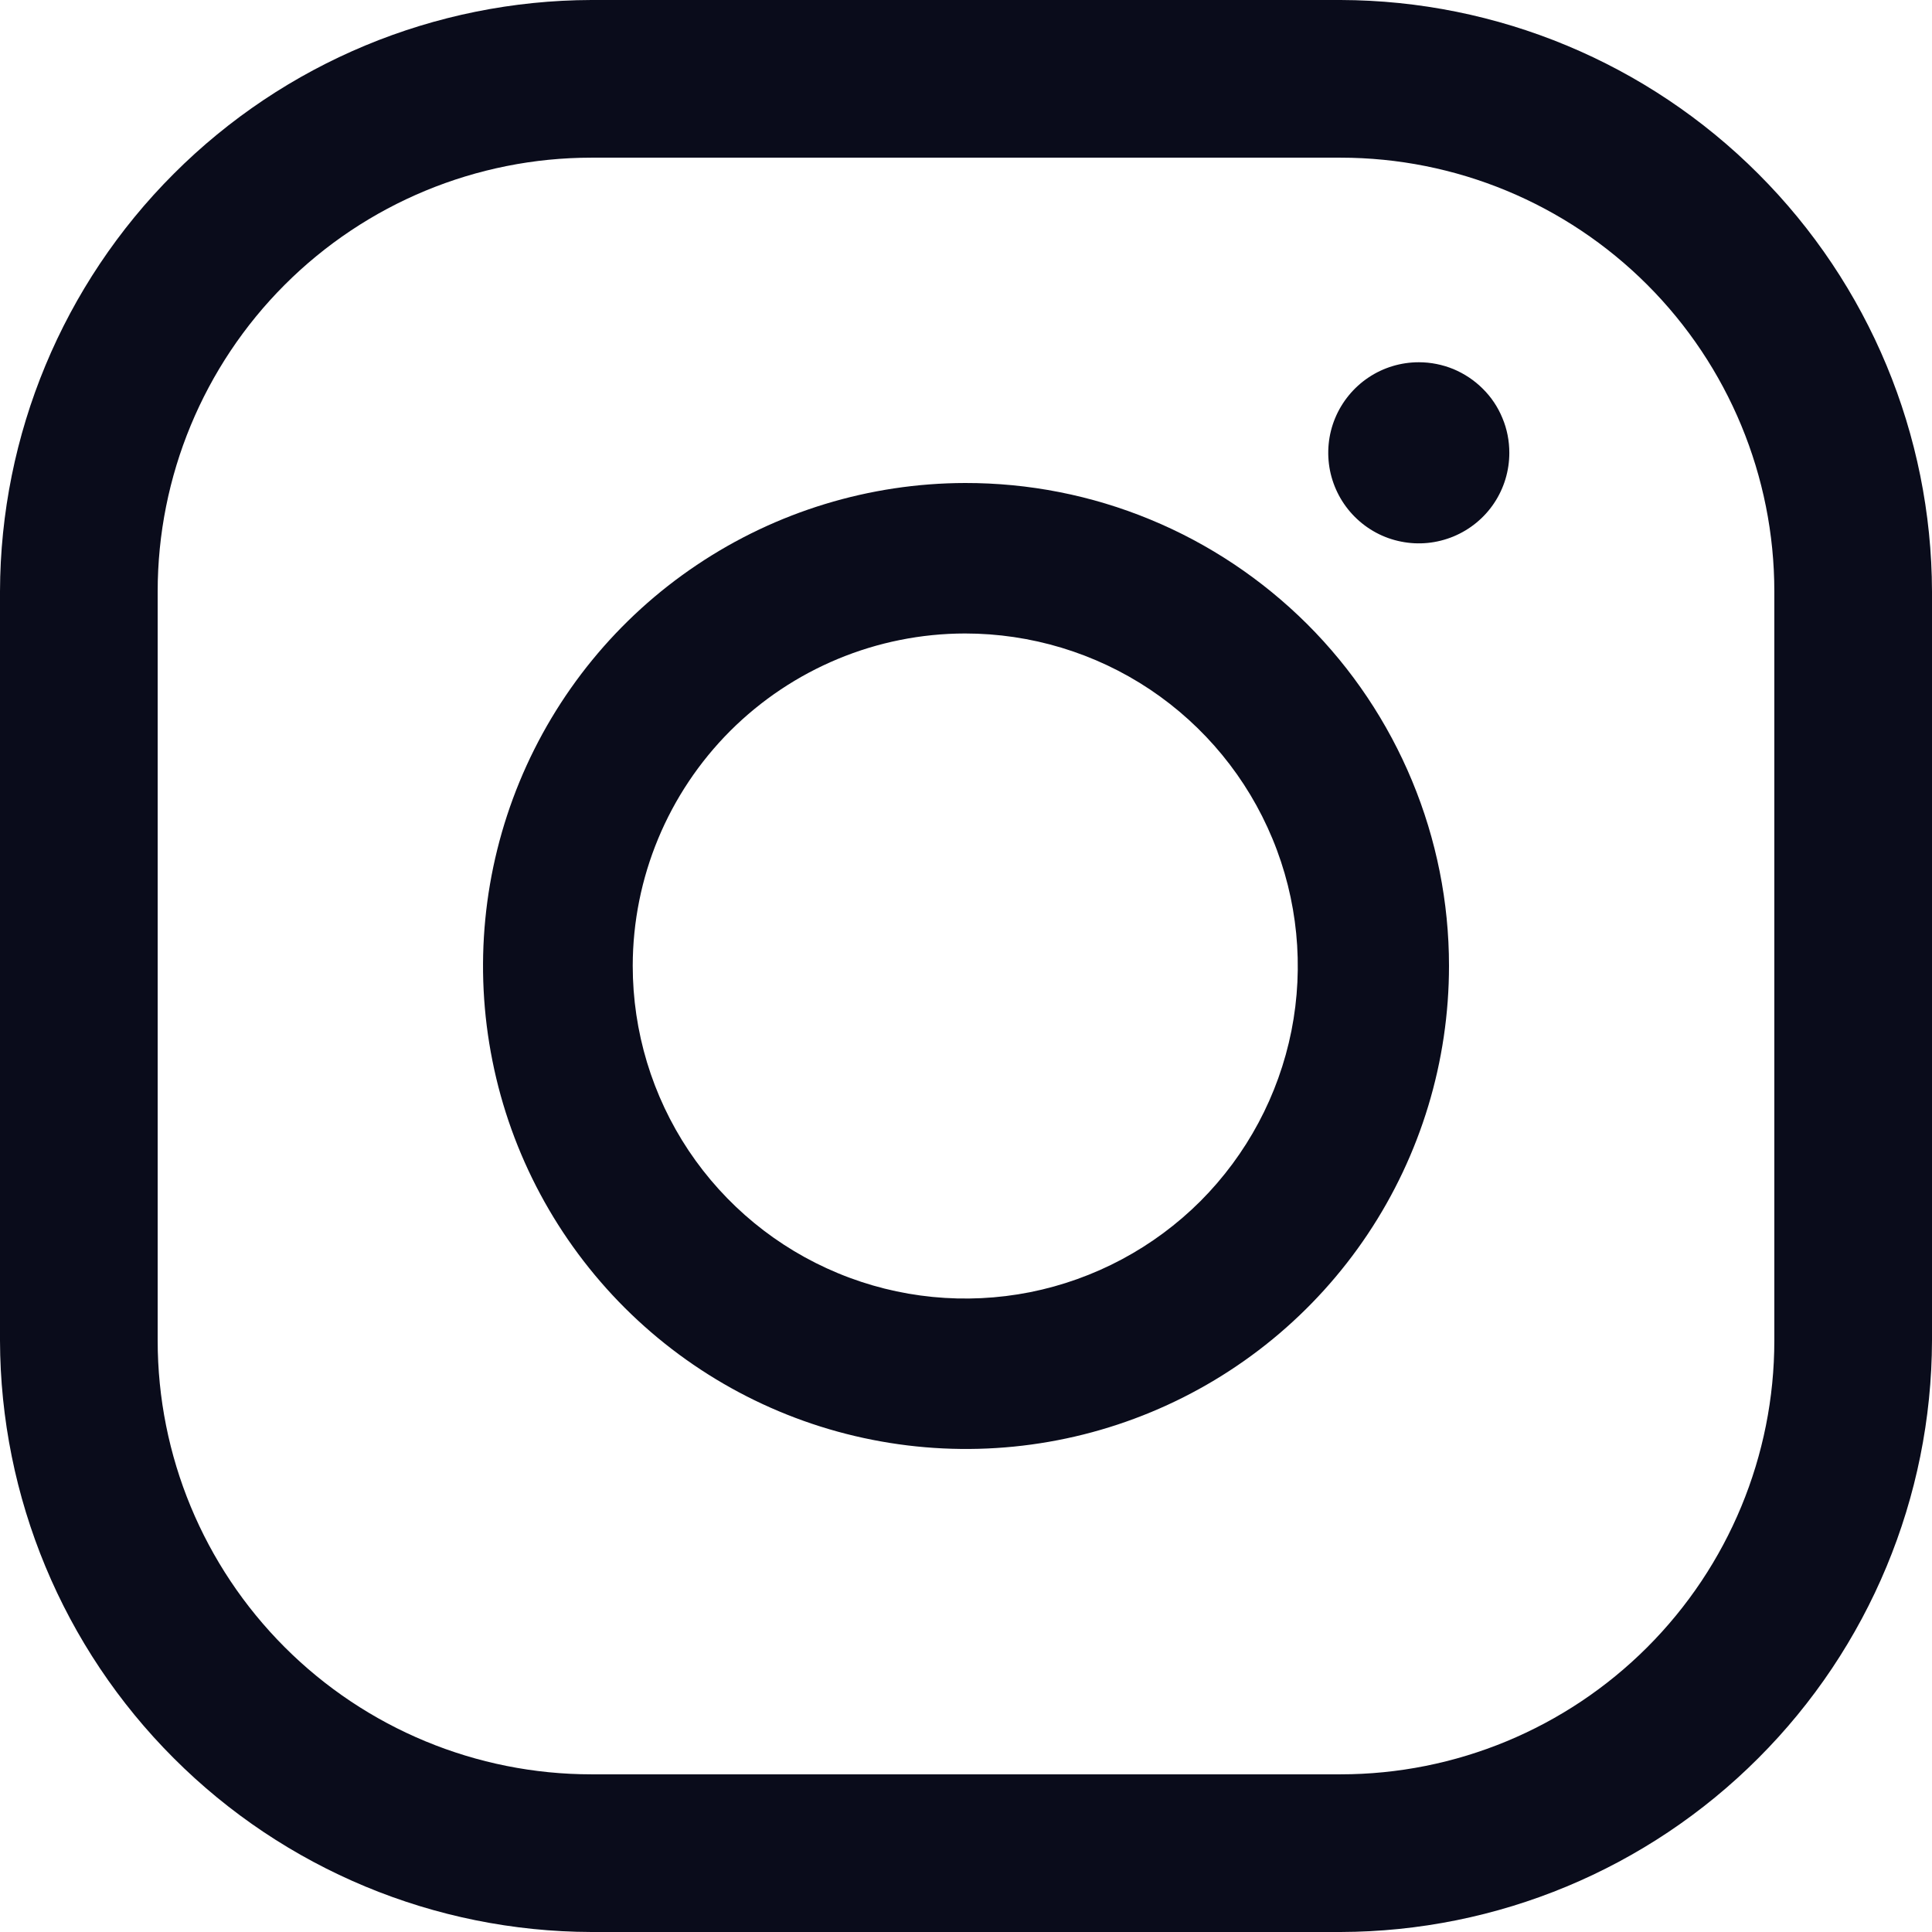
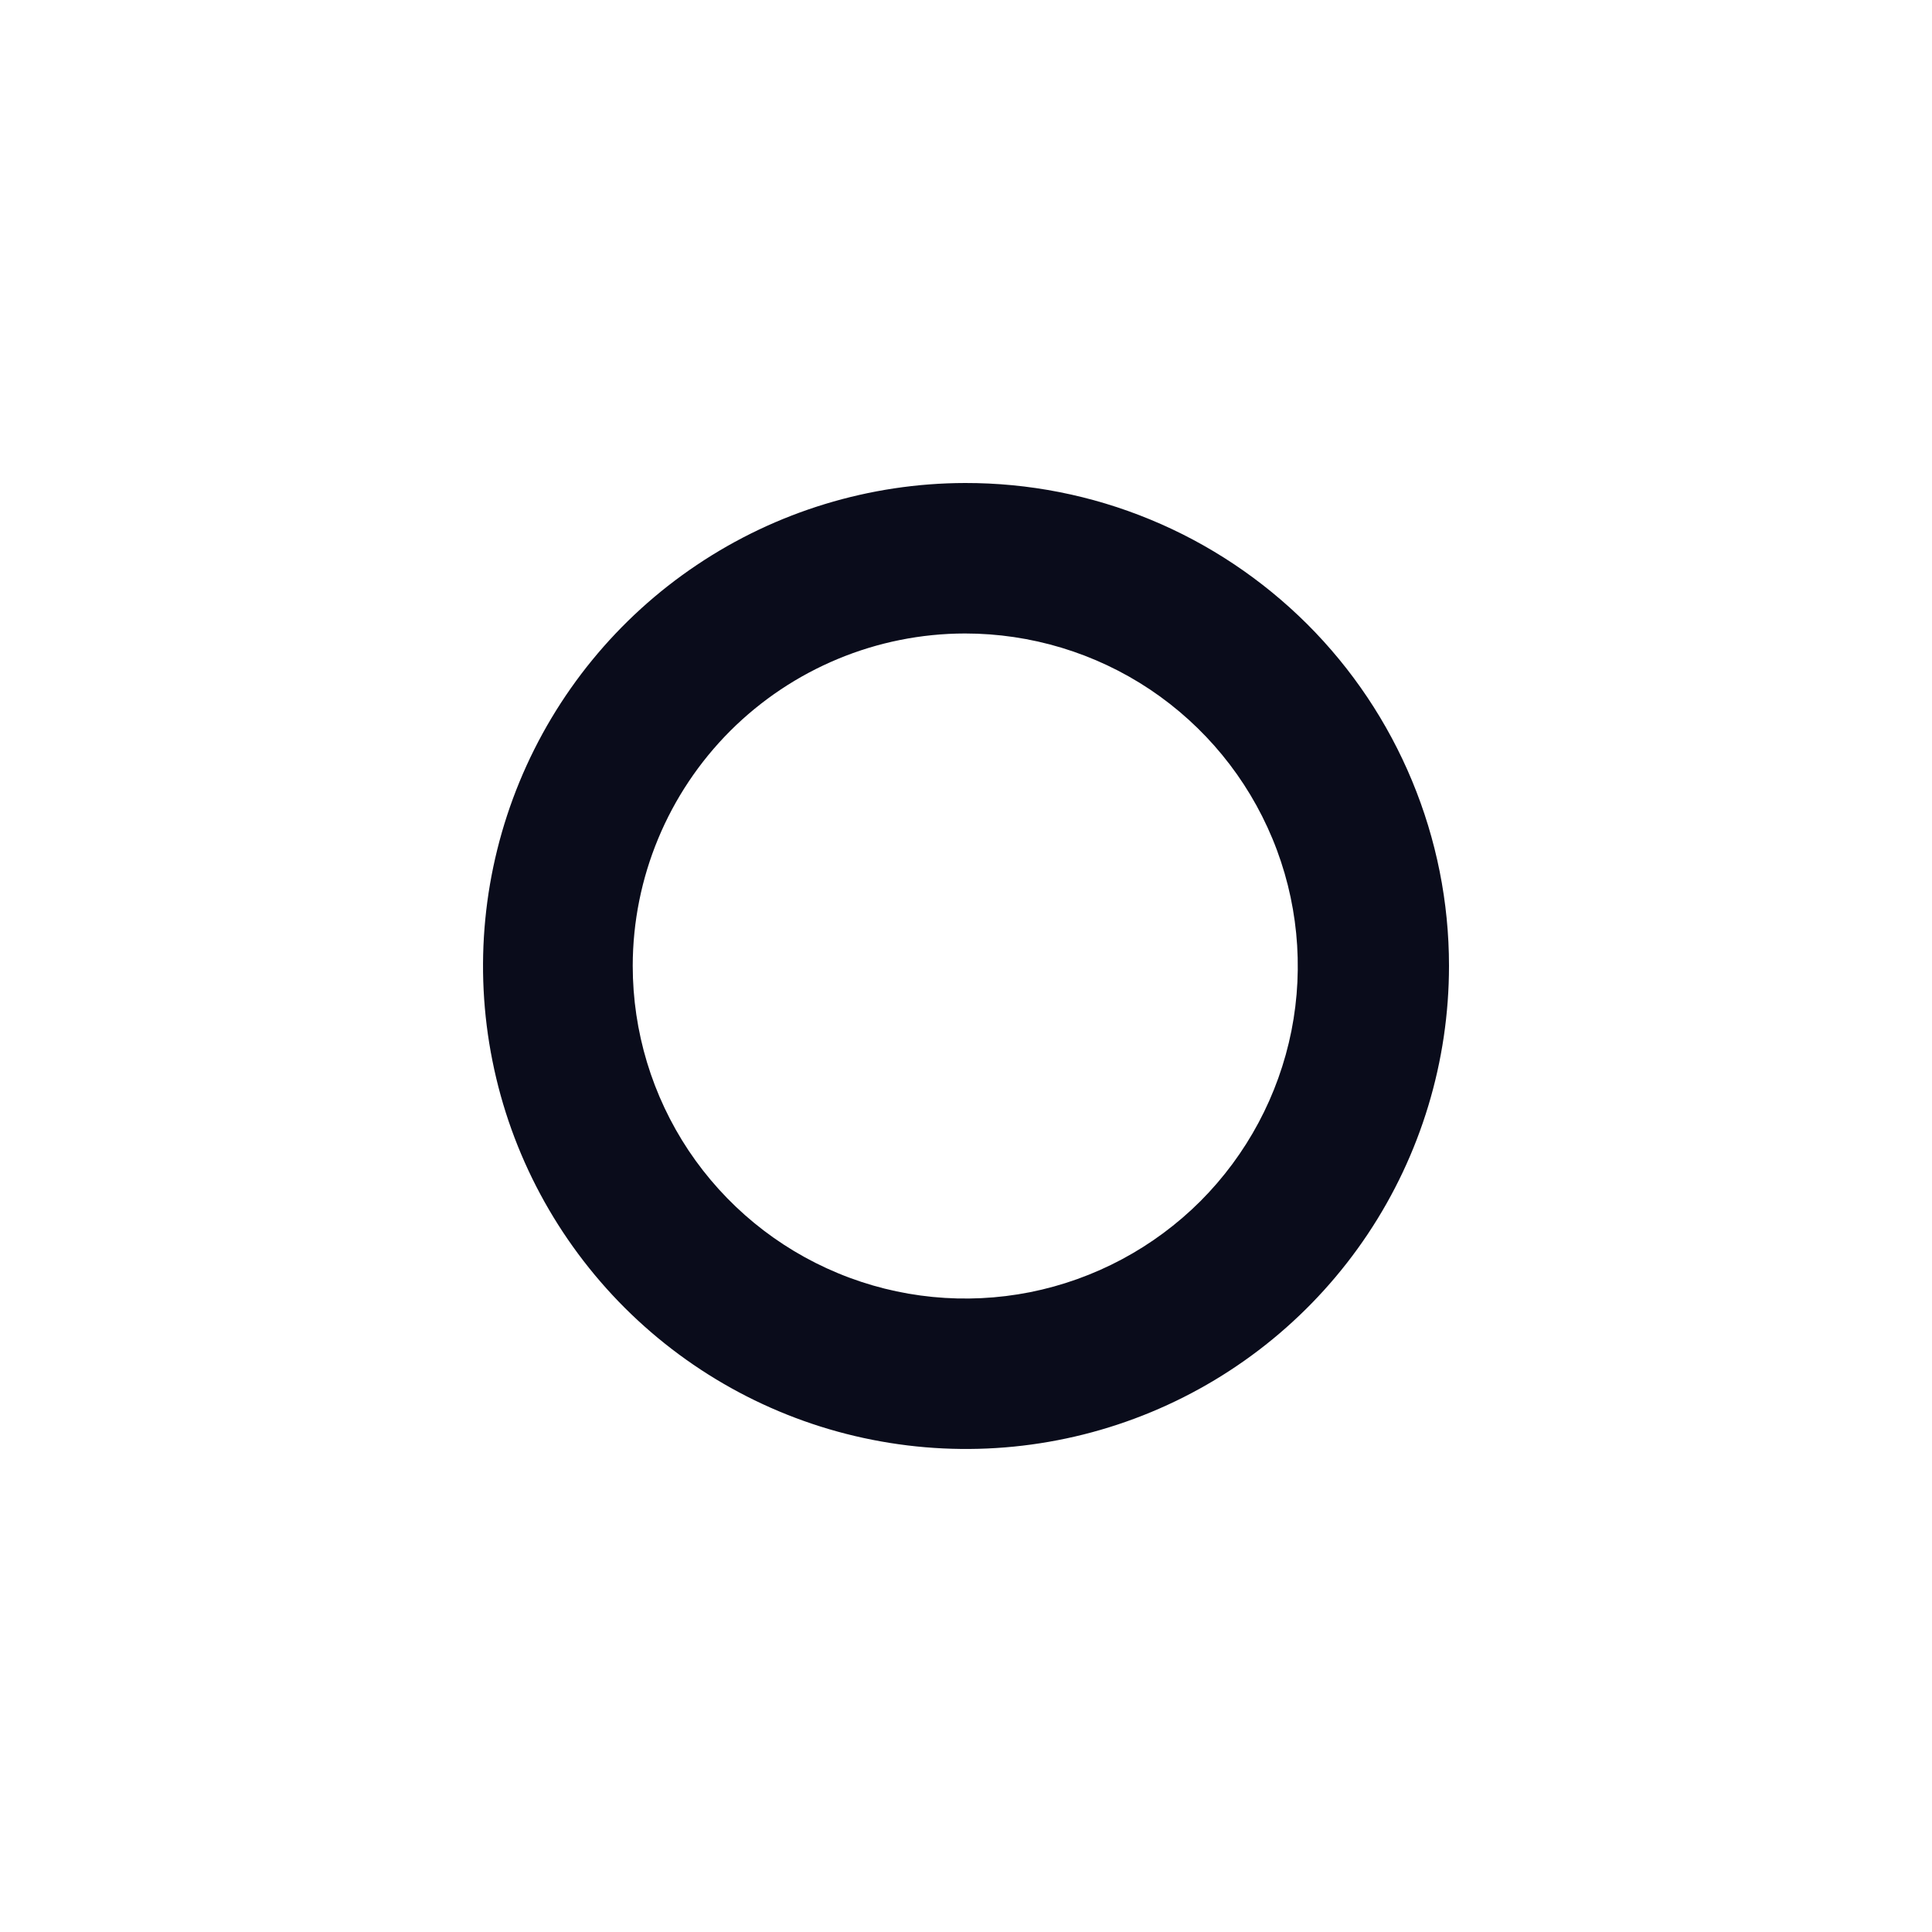
<svg xmlns="http://www.w3.org/2000/svg" width="18" height="18" viewBox="0 0 18 18" fill="none">
-   <path d="M12.49 1.469C13.562 1.469 14.589 1.895 15.347 2.653C16.105 3.411 16.531 4.439 16.531 5.51V12.49C16.531 13.562 16.105 14.589 15.347 15.347C14.589 16.105 13.562 16.531 12.49 16.531H5.51C4.439 16.531 3.411 16.105 2.653 15.347C1.895 14.589 1.469 13.562 1.469 12.49V5.51C1.469 4.439 1.895 3.411 2.653 2.653C3.411 1.895 4.439 1.469 5.51 1.469H12.49ZM12.49 0H5.51C4.05 0.004 2.651 0.586 1.619 1.619C0.586 2.651 0.004 4.05 0 5.51V12.49C0.004 13.95 0.586 15.349 1.619 16.381C2.651 17.414 4.05 17.996 5.51 18H12.49C13.95 17.996 15.349 17.414 16.381 16.381C17.414 15.349 17.996 13.95 18 12.49V5.51C17.996 4.05 17.414 2.651 16.381 1.619C15.349 0.586 13.95 0.004 12.49 0Z" fill="#0A0C1B" />
-   <path d="M13.219 3.375C13.052 3.375 12.889 3.424 12.75 3.517C12.611 3.61 12.503 3.742 12.439 3.896C12.375 4.05 12.359 4.22 12.391 4.383C12.424 4.547 12.504 4.697 12.622 4.815C12.74 4.933 12.89 5.014 13.054 5.046C13.218 5.079 13.387 5.062 13.542 4.998C13.696 4.934 13.828 4.826 13.92 4.688C14.013 4.549 14.062 4.386 14.062 4.219C14.062 4.108 14.041 3.998 13.998 3.896C13.956 3.793 13.894 3.7 13.815 3.622C13.737 3.544 13.644 3.482 13.542 3.439C13.439 3.397 13.33 3.375 13.219 3.375Z" fill="#0A0C1B" />
  <path d="M8.991 5.902C9.604 5.902 10.203 6.083 10.713 6.423C11.223 6.764 11.62 7.247 11.855 7.814C12.09 8.38 12.151 9.003 12.032 9.604C11.912 10.205 11.617 10.757 11.184 11.191C10.75 11.624 10.198 11.919 9.597 12.039C8.996 12.158 8.373 12.097 7.807 11.862C7.24 11.627 6.757 11.23 6.416 10.72C6.076 10.21 5.895 9.611 5.895 8.998C5.896 8.177 6.223 7.391 6.803 6.81C7.384 6.23 8.17 5.903 8.991 5.902ZM8.991 4.5C8.102 4.502 7.232 4.767 6.493 5.263C5.754 5.758 5.179 6.462 4.84 7.284C4.501 8.107 4.413 9.012 4.588 9.884C4.762 10.756 5.192 11.557 5.822 12.186C6.452 12.814 7.254 13.242 8.126 13.414C8.999 13.587 9.904 13.497 10.725 13.156C11.547 12.815 12.249 12.238 12.743 11.498C13.237 10.758 13.5 9.888 13.5 8.998C13.5 8.407 13.383 7.821 13.156 7.275C12.929 6.728 12.597 6.232 12.178 5.814C11.759 5.397 11.262 5.065 10.716 4.84C10.169 4.614 9.583 4.499 8.991 4.5Z" fill="#0A0C1B" />
</svg>